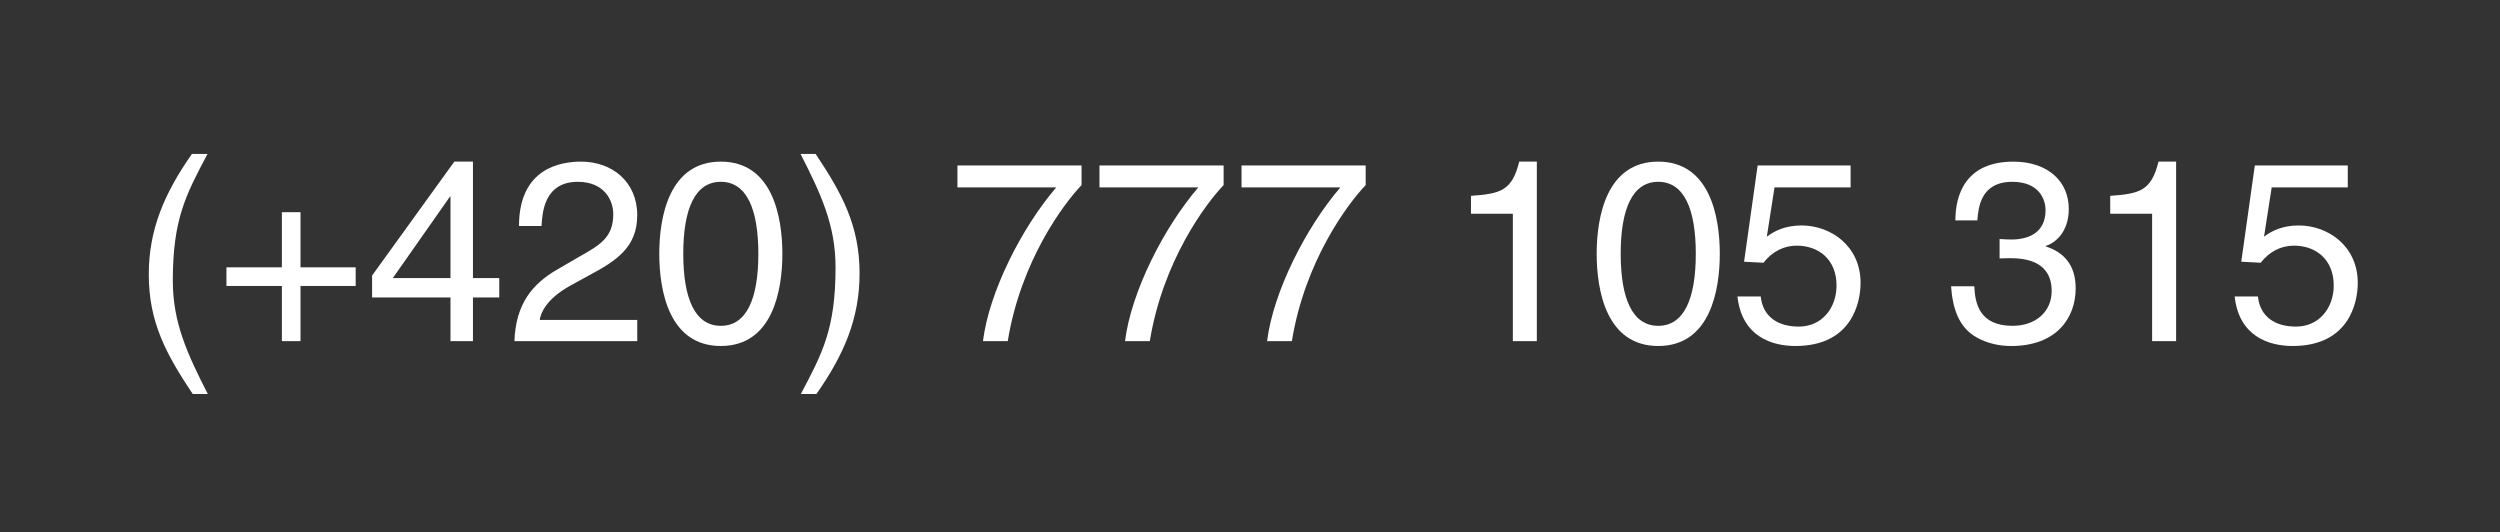
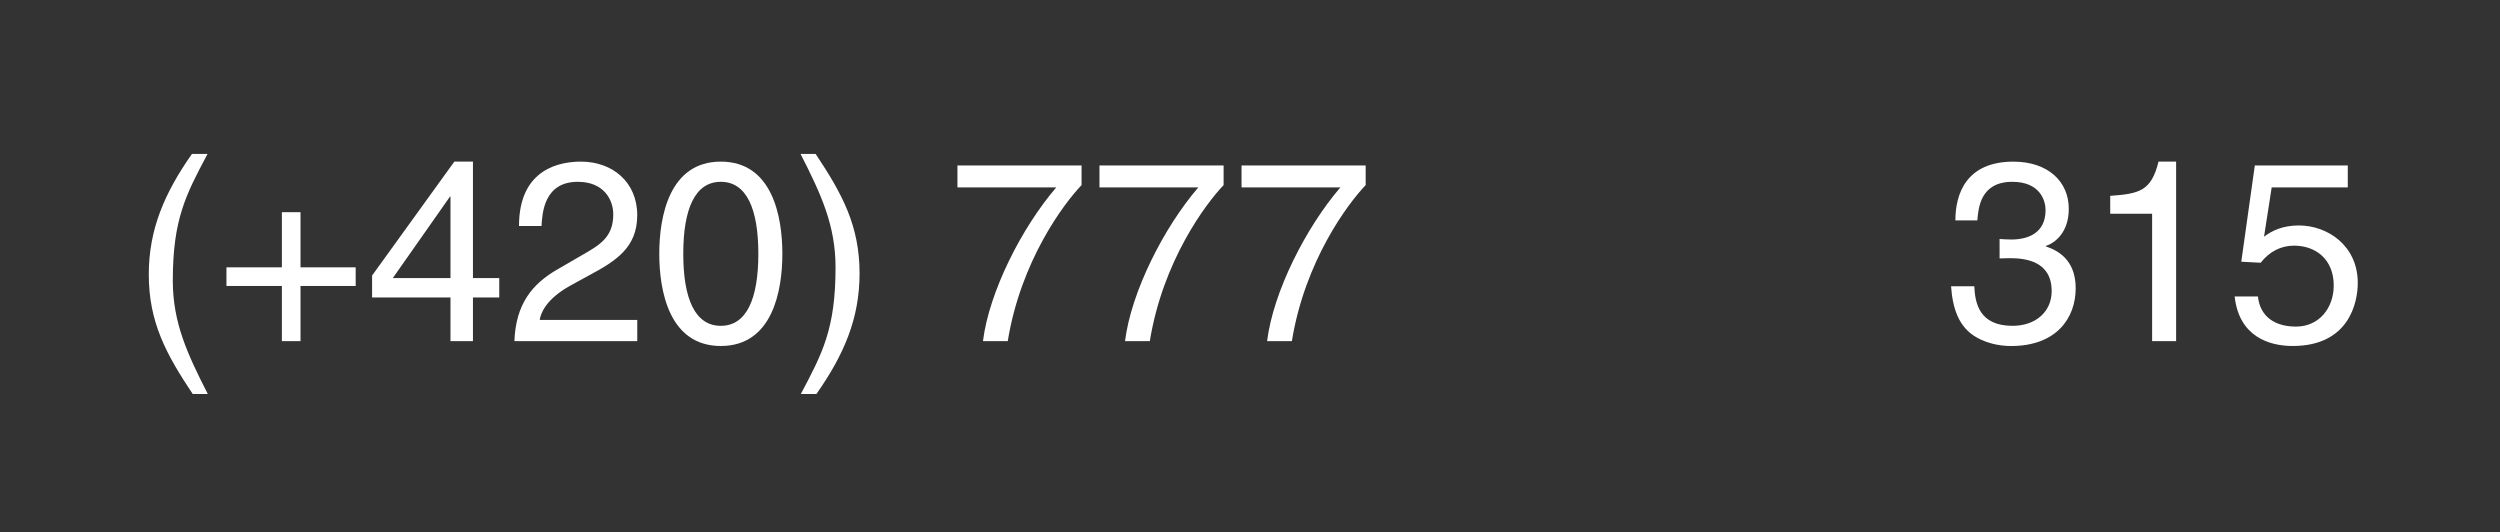
<svg xmlns="http://www.w3.org/2000/svg" version="1.1" id="Layer_1" x="0px" y="0px" viewBox="0 0 117.417 25" enable-background="new 0 0 117.417 25" xml:space="preserve">
  <rect x="0" y="0" width="117.417" height="25" fill="#333333" stroke="none" />
  <g>
    <path fill="#FFFFFF" d="M9.747,7.231c-1.02,1.919-1.631,3.07-1.631,5.948   c0,1.979,0.684,3.442,1.643,5.325H9.051c-1.248-1.87-2.063-3.37-2.063-5.613   c0-2.111,0.732-3.814,2.027-5.661H9.747z" />
    <path fill="#FFFFFF" d="M13.239,9.966h0.875v2.59h2.591v0.875h-2.591v2.591h-0.875v-2.591h-2.603v-0.875   h2.603V9.966z" />
    <path fill="#FFFFFF" d="M22.213,13.972v2.051H21.158v-2.051h-3.682v-1.032l3.862-5.349h0.875v5.469h1.235   v0.911H22.213z M18.448,13.061h2.71V9.234h-0.024L18.448,13.061z" />
    <path fill="#FFFFFF" d="M24.376,10.613c0-2.746,2.003-3.022,2.914-3.022c1.463,0,2.639,0.947,2.639,2.519   c0,1.511-0.996,2.146-2.255,2.818l-0.875,0.48c-1.151,0.635-1.403,1.295-1.451,1.619h4.582v0.995   h-5.769c0.06-1.751,0.852-2.687,1.979-3.346l1.116-0.647c0.899-0.516,1.547-0.864,1.547-1.967   c0-0.671-0.432-1.523-1.667-1.523c-1.595,0-1.667,1.487-1.703,2.075H24.376z" />
    <path fill="#FFFFFF" d="M33.854,16.25c-2.422,0-2.89-2.578-2.89-4.329s0.468-4.33,2.89-4.33   c2.423,0,2.891,2.579,2.891,4.33S36.277,16.25,33.854,16.25z M33.854,8.539   c-1.211,0-1.763,1.271-1.763,3.382c0,2.11,0.552,3.382,1.763,3.382c1.211,0,1.763-1.271,1.763-3.382   C35.617,9.81,35.065,8.539,33.854,8.539z" />
    <path fill="#FFFFFF" d="M37.612,18.505c1.019-1.919,1.631-3.07,1.631-5.949   c0-1.979-0.684-3.442-1.643-5.325h0.708c1.248,1.871,2.063,3.37,2.063,5.613   c0,2.111-0.731,3.814-2.027,5.661H37.612z" />
    <path fill="#FFFFFF" d="M44.968,7.771h5.829v0.923c-0.839,0.875-2.854,3.562-3.466,7.328h-1.164   c0.288-2.315,1.823-5.337,3.442-7.22h-4.641V7.771z" />
    <path fill="#FFFFFF" d="M51.64,7.771h5.829v0.923c-0.839,0.875-2.854,3.562-3.466,7.328h-1.164   c0.288-2.315,1.823-5.337,3.442-7.22h-4.642V7.771z" />
    <path fill="#FFFFFF" d="M58.312,7.771h5.829v0.923c-0.839,0.875-2.854,3.562-3.466,7.328h-1.164   c0.288-2.315,1.823-5.337,3.442-7.22h-4.642V7.771z" />
-     <path fill="#FFFFFF" d="M72.181,16.022h-1.127V10.038H69.087V9.198c1.367-0.096,1.93-0.228,2.266-1.607   h0.827V16.022z" />
-     <path fill="#FFFFFF" d="M77.882,16.25c-2.423,0-2.891-2.578-2.891-4.329s0.468-4.33,2.891-4.33   s2.891,2.579,2.891,4.33S80.305,16.25,77.882,16.25z M77.882,8.539c-1.211,0-1.763,1.271-1.763,3.382   c0,2.11,0.552,3.382,1.763,3.382c1.212,0,1.764-1.271,1.764-3.382   C79.646,9.81,79.094,8.539,77.882,8.539z" />
-     <path fill="#FFFFFF" d="M82.982,11.117c0.36-0.276,0.876-0.528,1.632-0.528   c1.367,0,2.771,0.959,2.771,2.699c0,0.936-0.42,2.962-3.059,2.962   c-1.104,0-2.519-0.443-2.723-2.326h1.092c0.107,0.983,0.839,1.415,1.787,1.415   c1.091,0,1.774-0.876,1.774-1.931c0-1.211-0.827-1.871-1.871-1.871c-0.611,0-1.163,0.288-1.559,0.803   l-0.912-0.048L82.551,7.771h4.366v1.031h-3.574L82.982,11.117z" />
    <path fill="#FFFFFF" d="M93.914,11.225c0.18,0.012,0.372,0.024,0.552,0.024   c0.815,0,1.607-0.324,1.607-1.379c0-0.503-0.3-1.331-1.56-1.331c-1.499,0-1.595,1.223-1.643,1.811   h-1.032c0-1.235,0.504-2.758,2.723-2.758c1.631,0,2.603,0.935,2.603,2.219   c0,1.079-0.623,1.595-1.079,1.739v0.024c0.815,0.264,1.403,0.84,1.403,1.967   c0,1.379-0.888,2.71-3.034,2.71c-0.624,0-1.151-0.156-1.56-0.371   c-0.936-0.492-1.188-1.463-1.259-2.436h1.091c0.036,0.792,0.229,1.859,1.799,1.859   c1.08,0,1.835-0.66,1.835-1.631c0-1.416-1.247-1.547-1.967-1.547c-0.155,0-0.323,0.012-0.479,0.012   V11.225z" />
    <path fill="#FFFFFF" d="M102.205,16.022h-1.127V10.038h-1.968V9.198c1.367-0.096,1.932-0.228,2.268-1.607   h0.827V16.022z" />
    <path fill="#FFFFFF" d="M106.334,11.117c0.36-0.276,0.876-0.528,1.632-0.528   c1.367,0,2.771,0.959,2.771,2.699c0,0.936-0.42,2.962-3.059,2.962   c-1.104,0-2.519-0.443-2.723-2.326h1.092c0.107,0.983,0.839,1.415,1.787,1.415   c1.091,0,1.774-0.876,1.774-1.931c0-1.211-0.827-1.871-1.871-1.871c-0.611,0-1.163,0.288-1.559,0.803   l-0.912-0.048l0.636-4.521h4.366v1.031h-3.574L106.334,11.117z" />
  </g>
  <g>
</g>
  <g>
</g>
  <g>
</g>
  <g>
</g>
  <g>
</g>
  <g>
</g>
</svg>